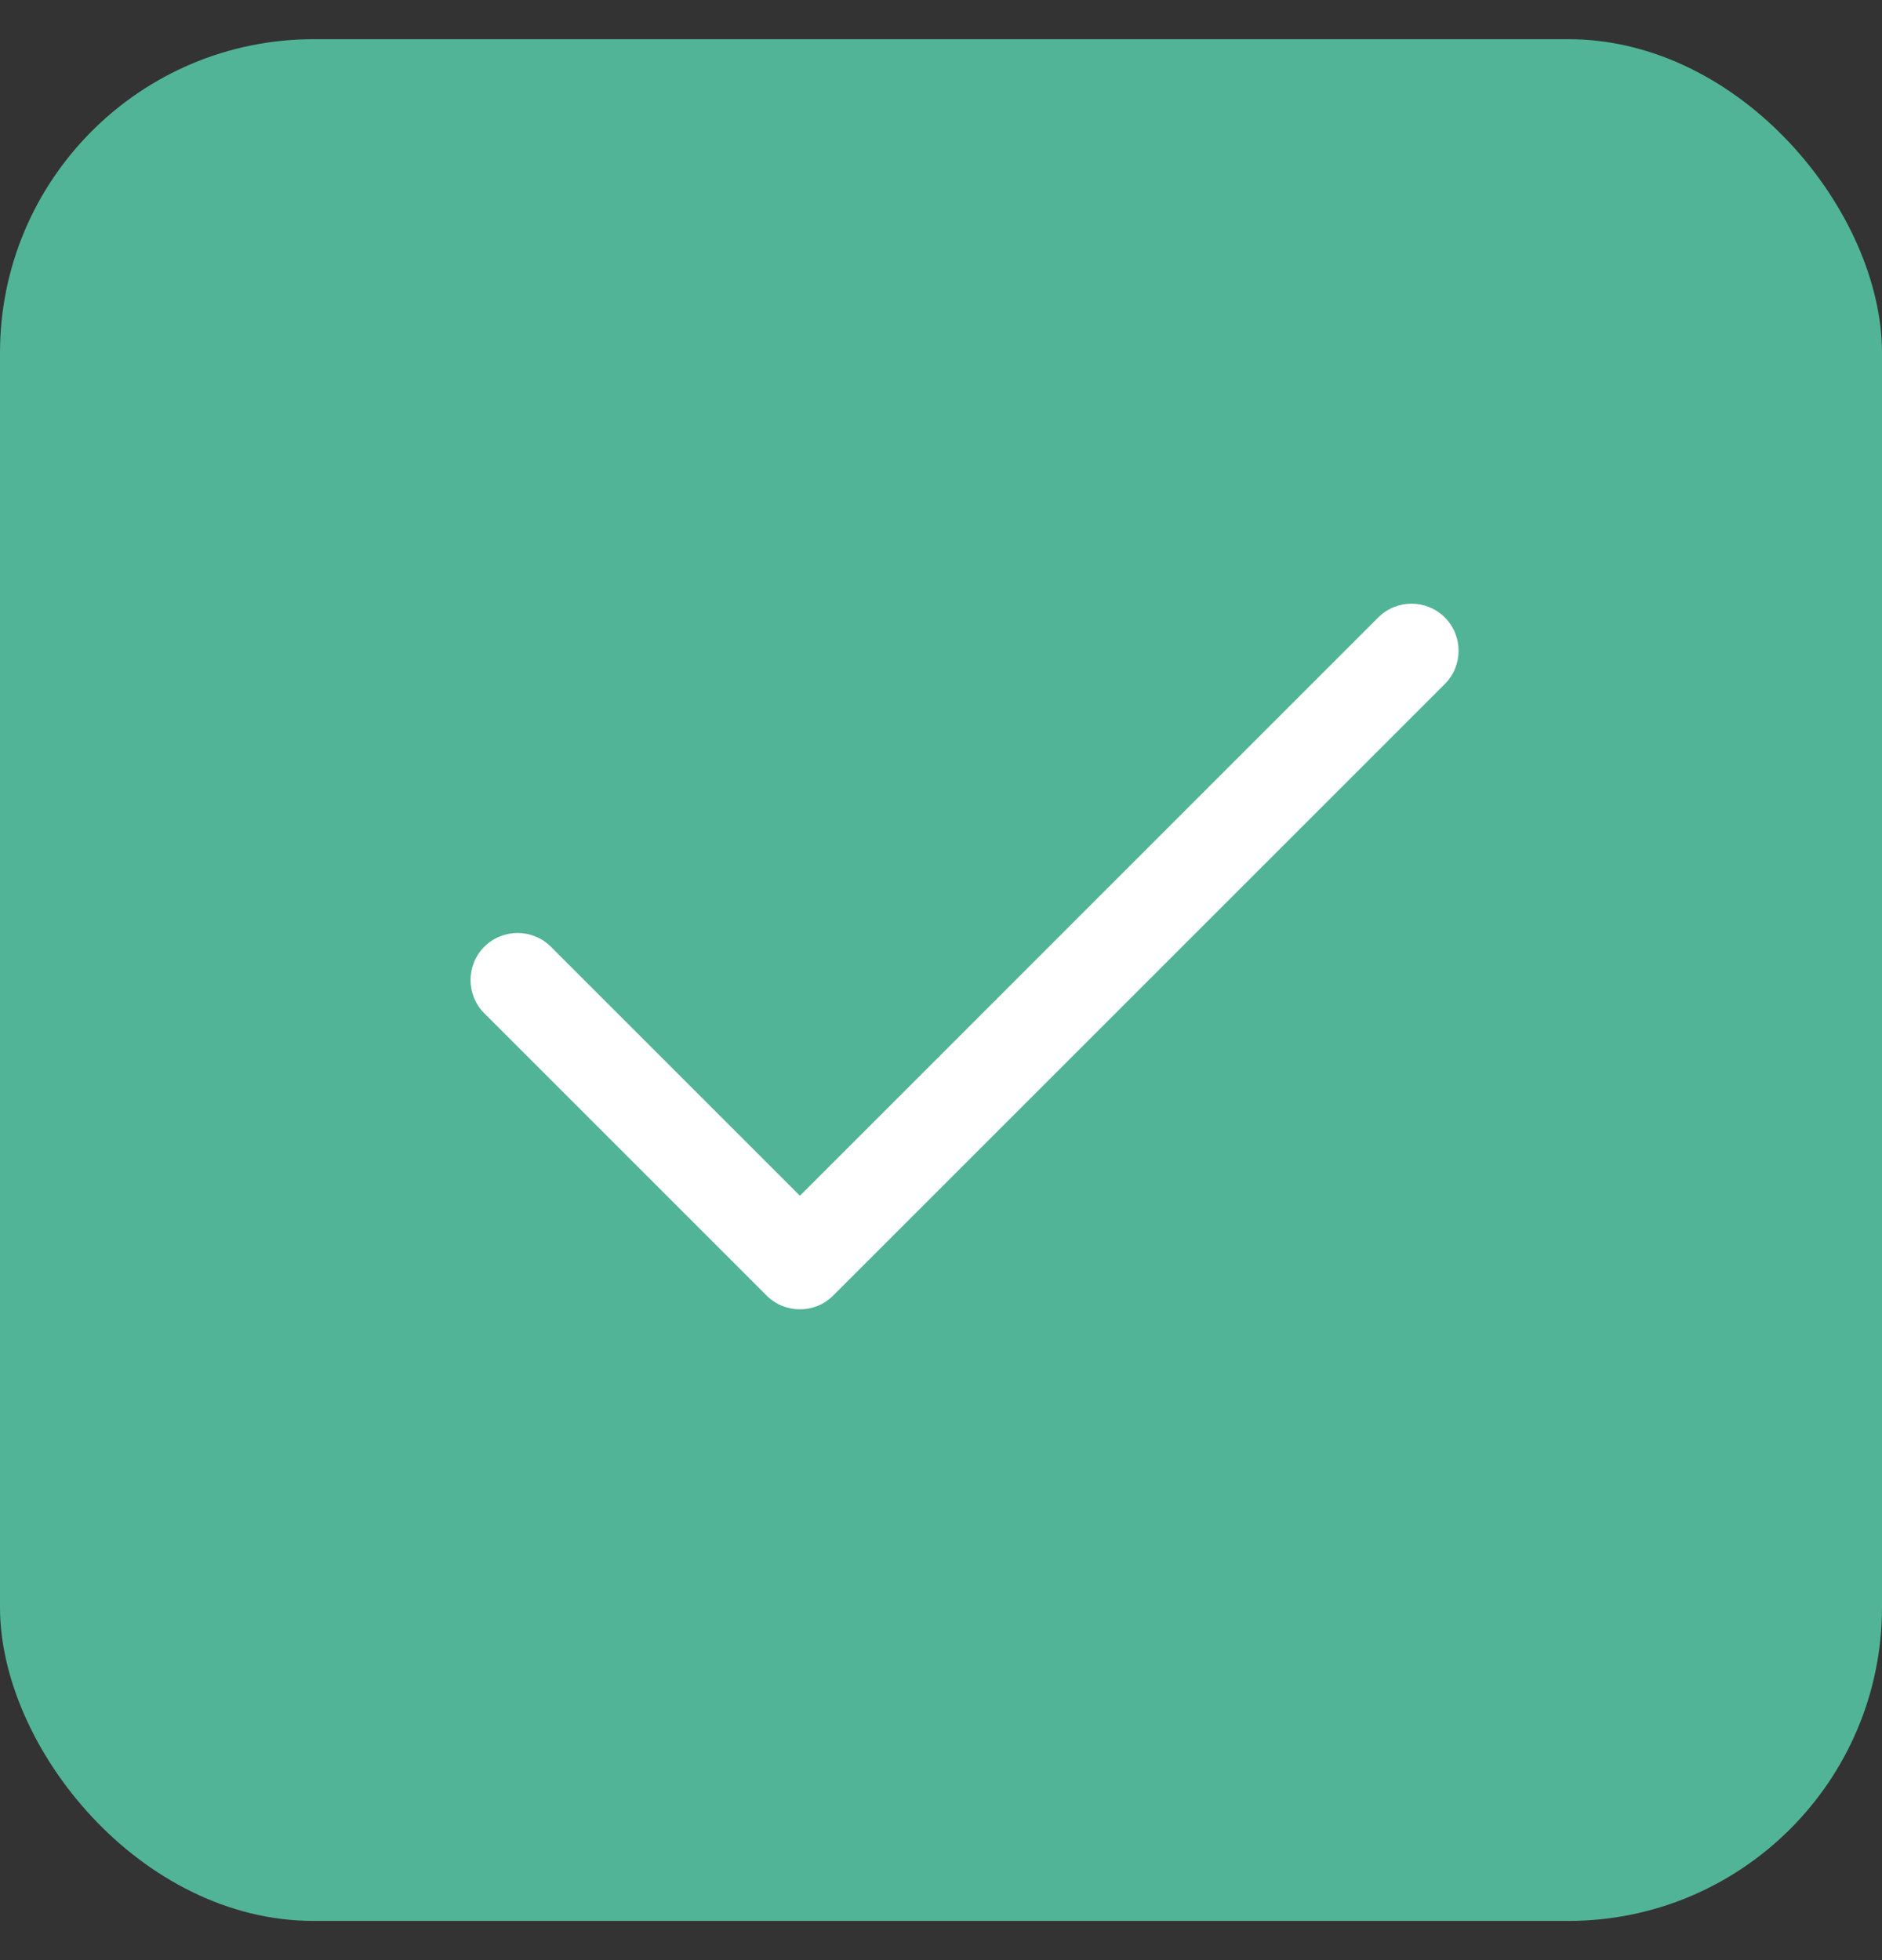
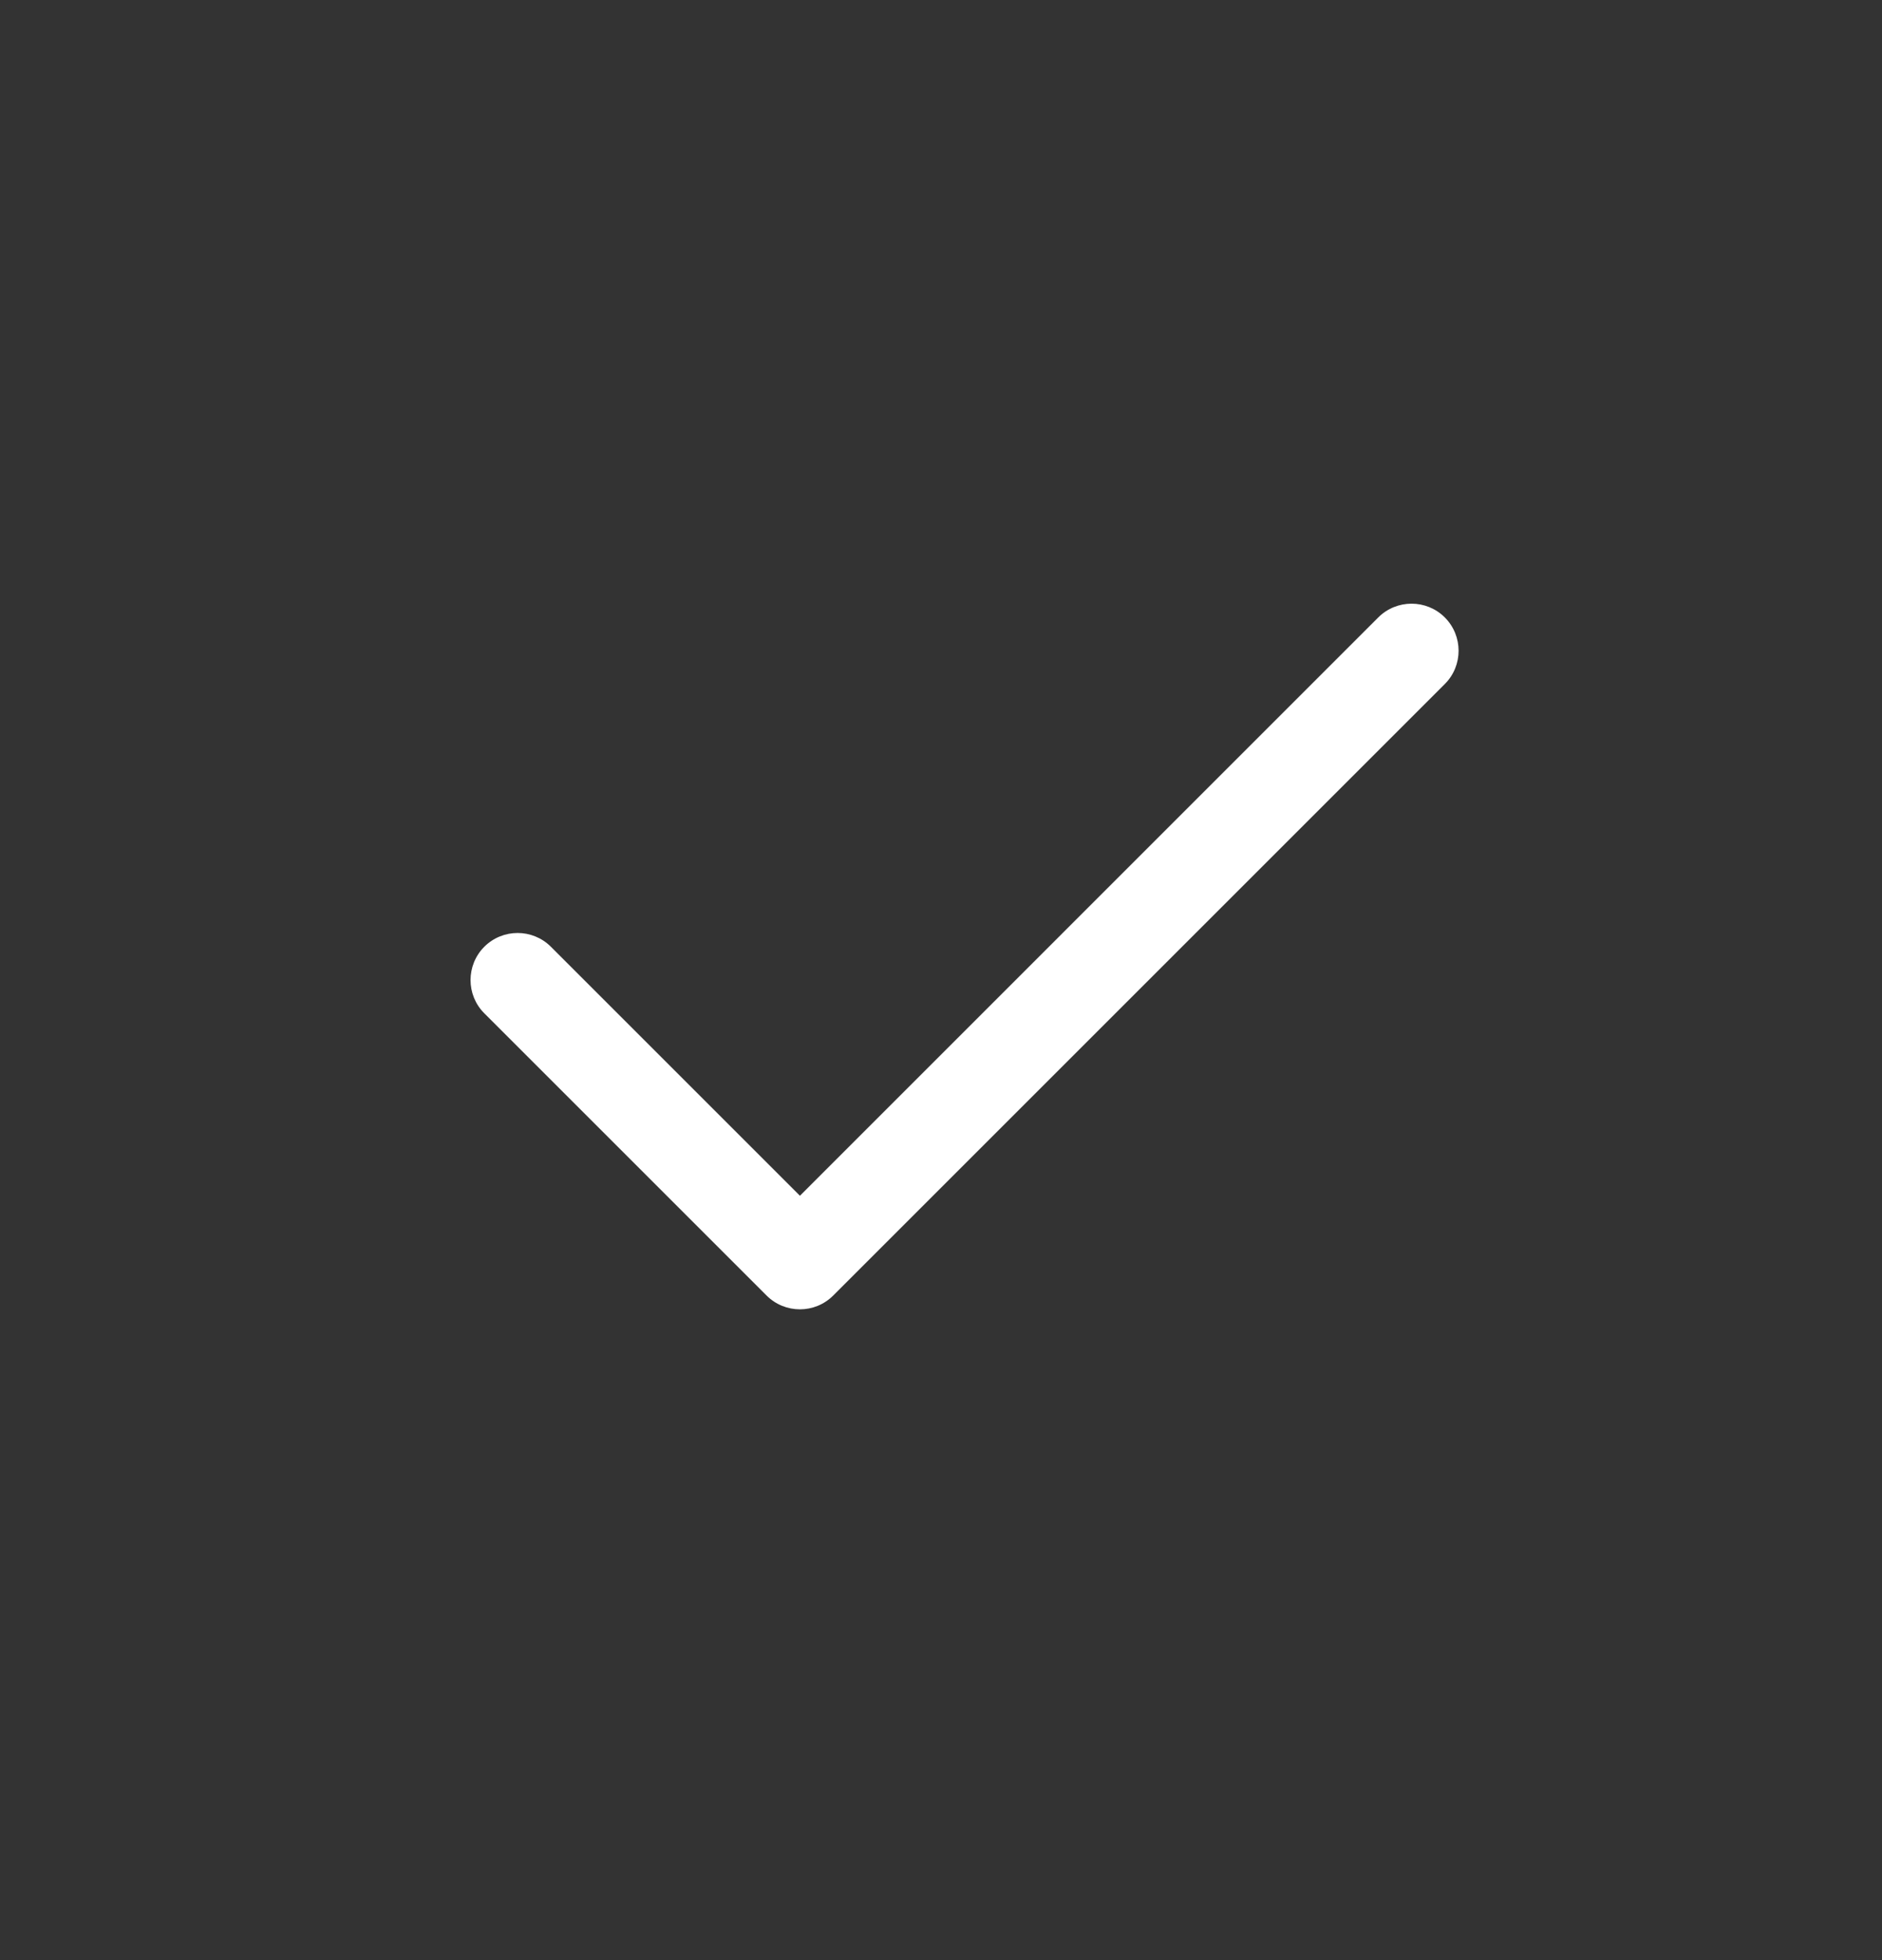
<svg xmlns="http://www.w3.org/2000/svg" width="24" height="25" viewBox="0 0 24 25" fill="none">
  <rect x="0" y="0" width="24" height="25" fill="#333333" stroke="none" />
-   <rect y="0.5" width="24" height="24" rx="4" fill="#51B496" />
-   <path fill-rule="evenodd" clip-rule="evenodd" d="M18.425 7.875C18.659 8.11 18.659 8.49 18.425 8.724L10.625 16.524C10.391 16.758 10.011 16.758 9.776 16.524L6.176 12.924C5.942 12.69 5.942 12.31 6.176 12.075C6.411 11.841 6.791 11.841 7.025 12.075L10.201 15.251L17.576 7.875C17.811 7.641 18.191 7.641 18.425 7.875Z" fill="white" />
+   <path fill-rule="evenodd" clip-rule="evenodd" d="M18.425 7.875C18.659 8.11 18.659 8.49 18.425 8.724L10.625 16.524C10.391 16.758 10.011 16.758 9.776 16.524L6.176 12.924C5.942 12.69 5.942 12.31 6.176 12.075C6.411 11.841 6.791 11.841 7.025 12.075L10.201 15.251L17.576 7.875C17.811 7.641 18.191 7.641 18.425 7.875" fill="white" />
</svg>